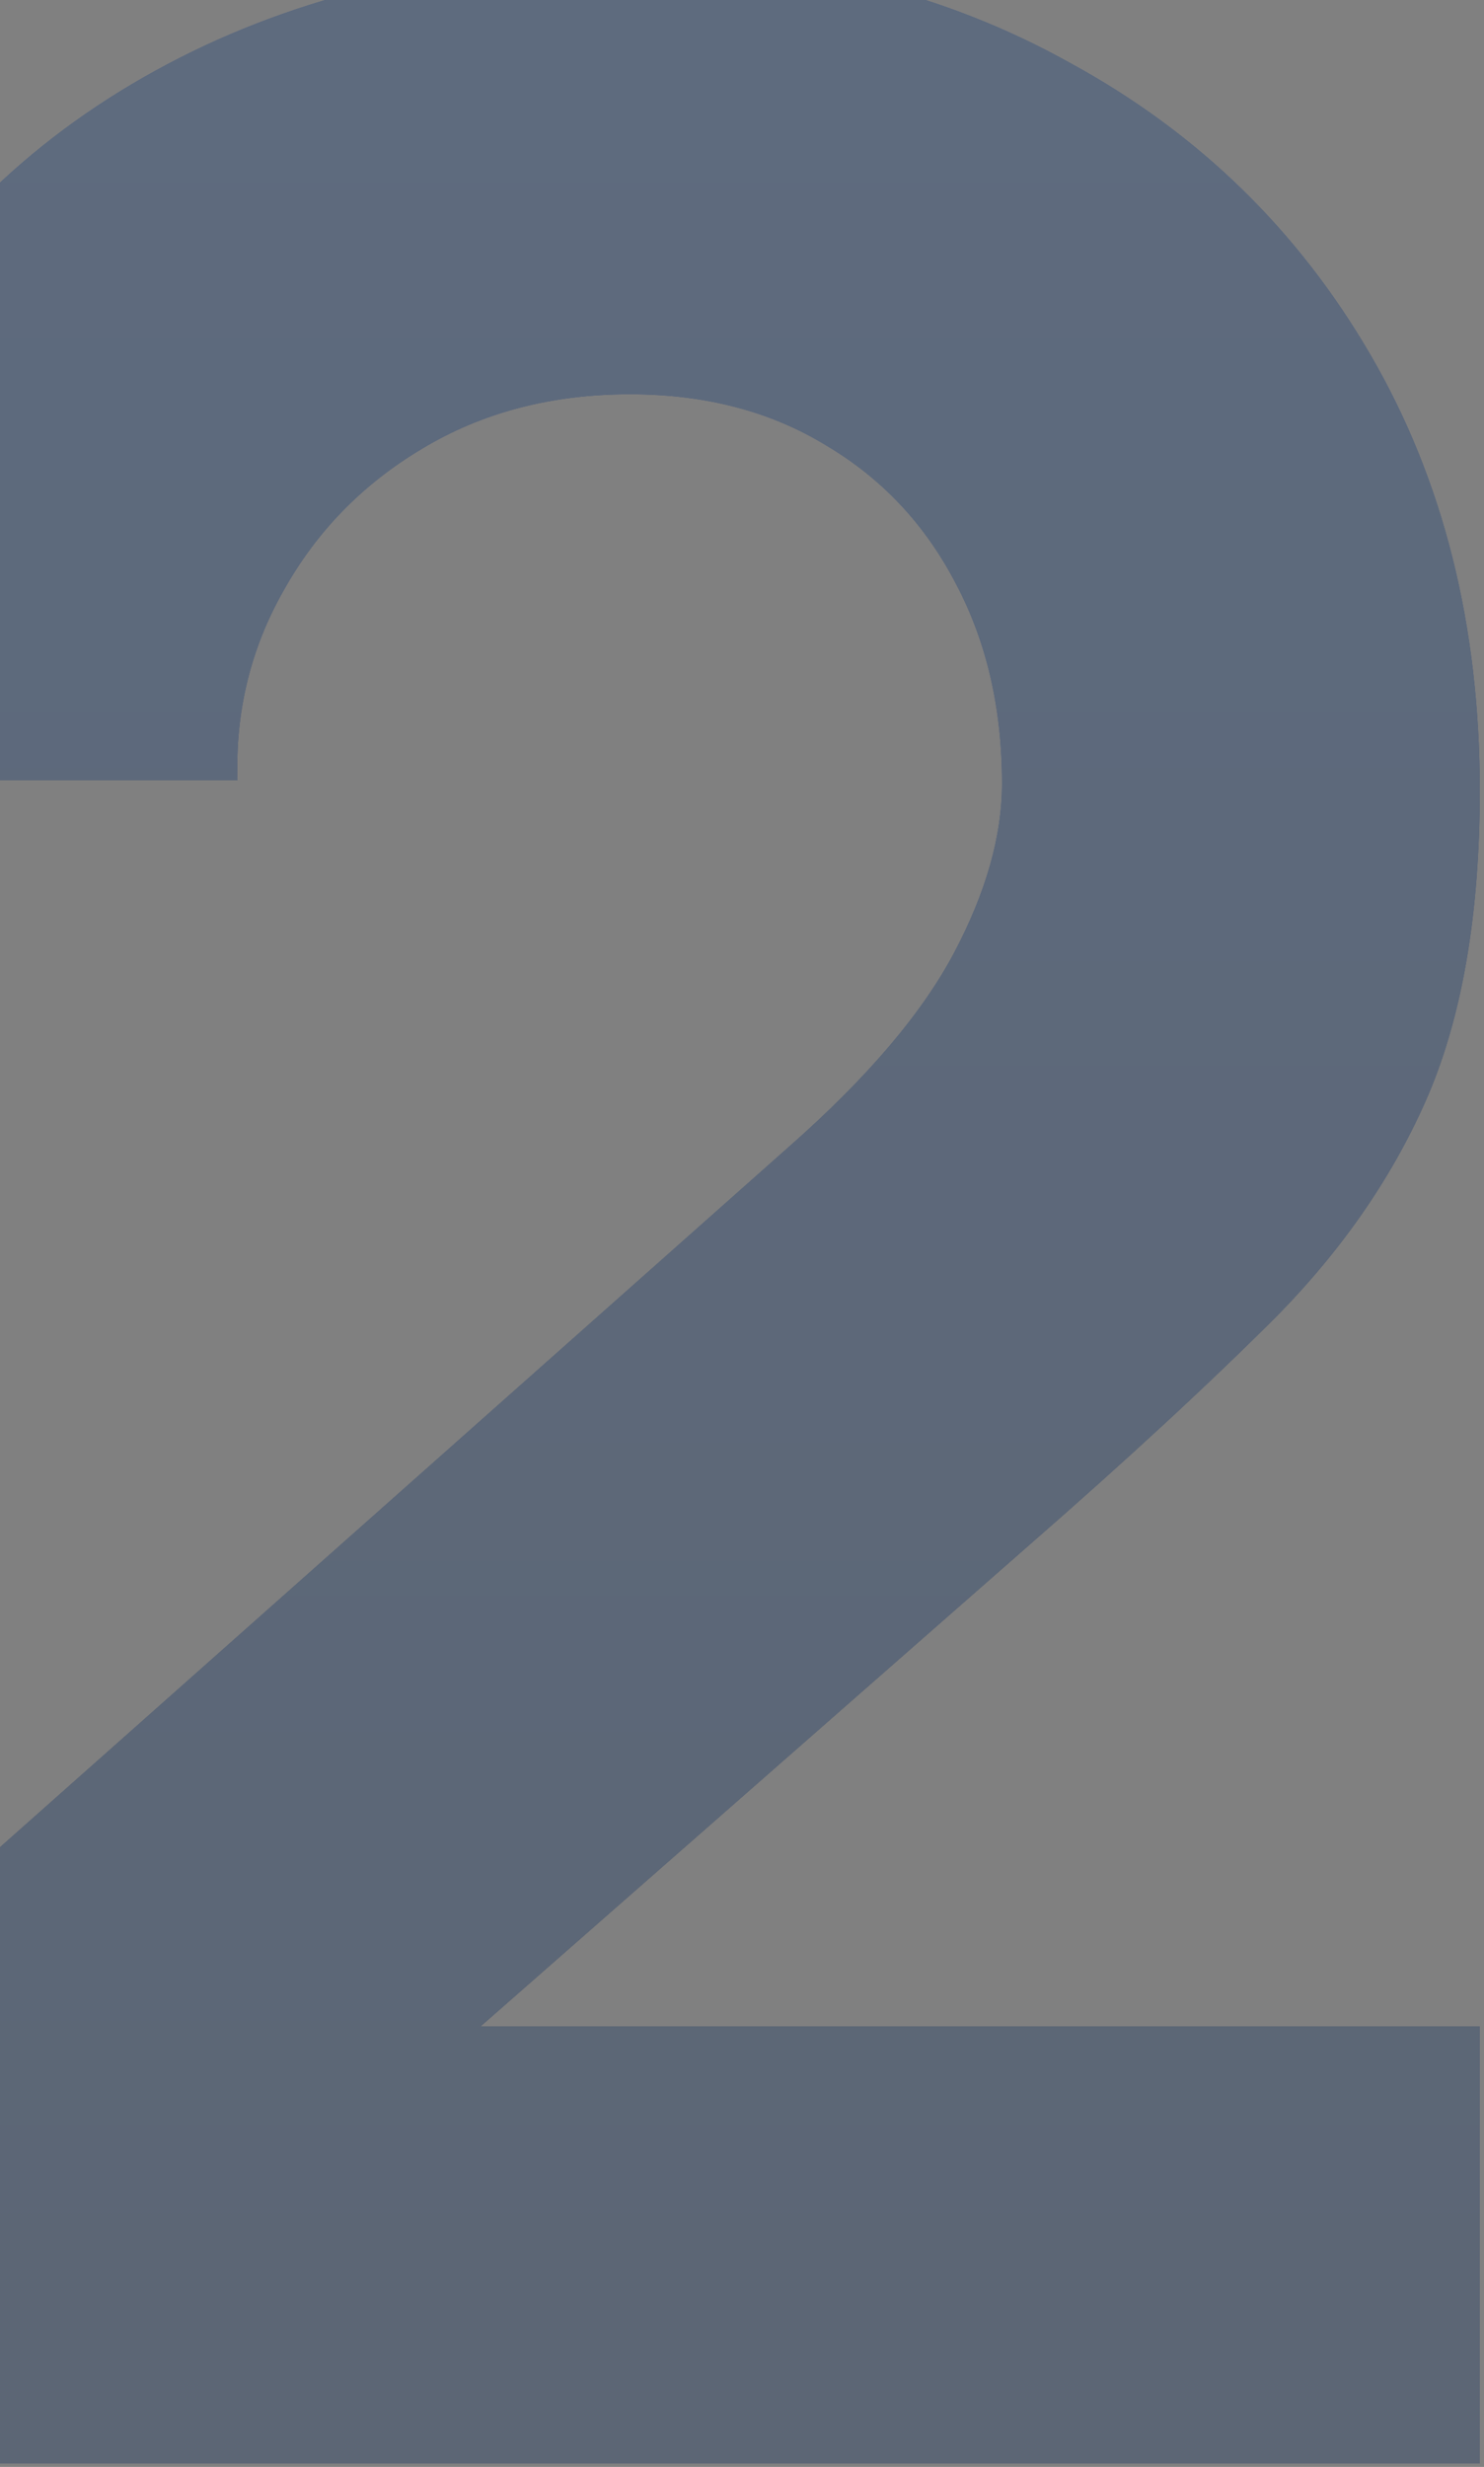
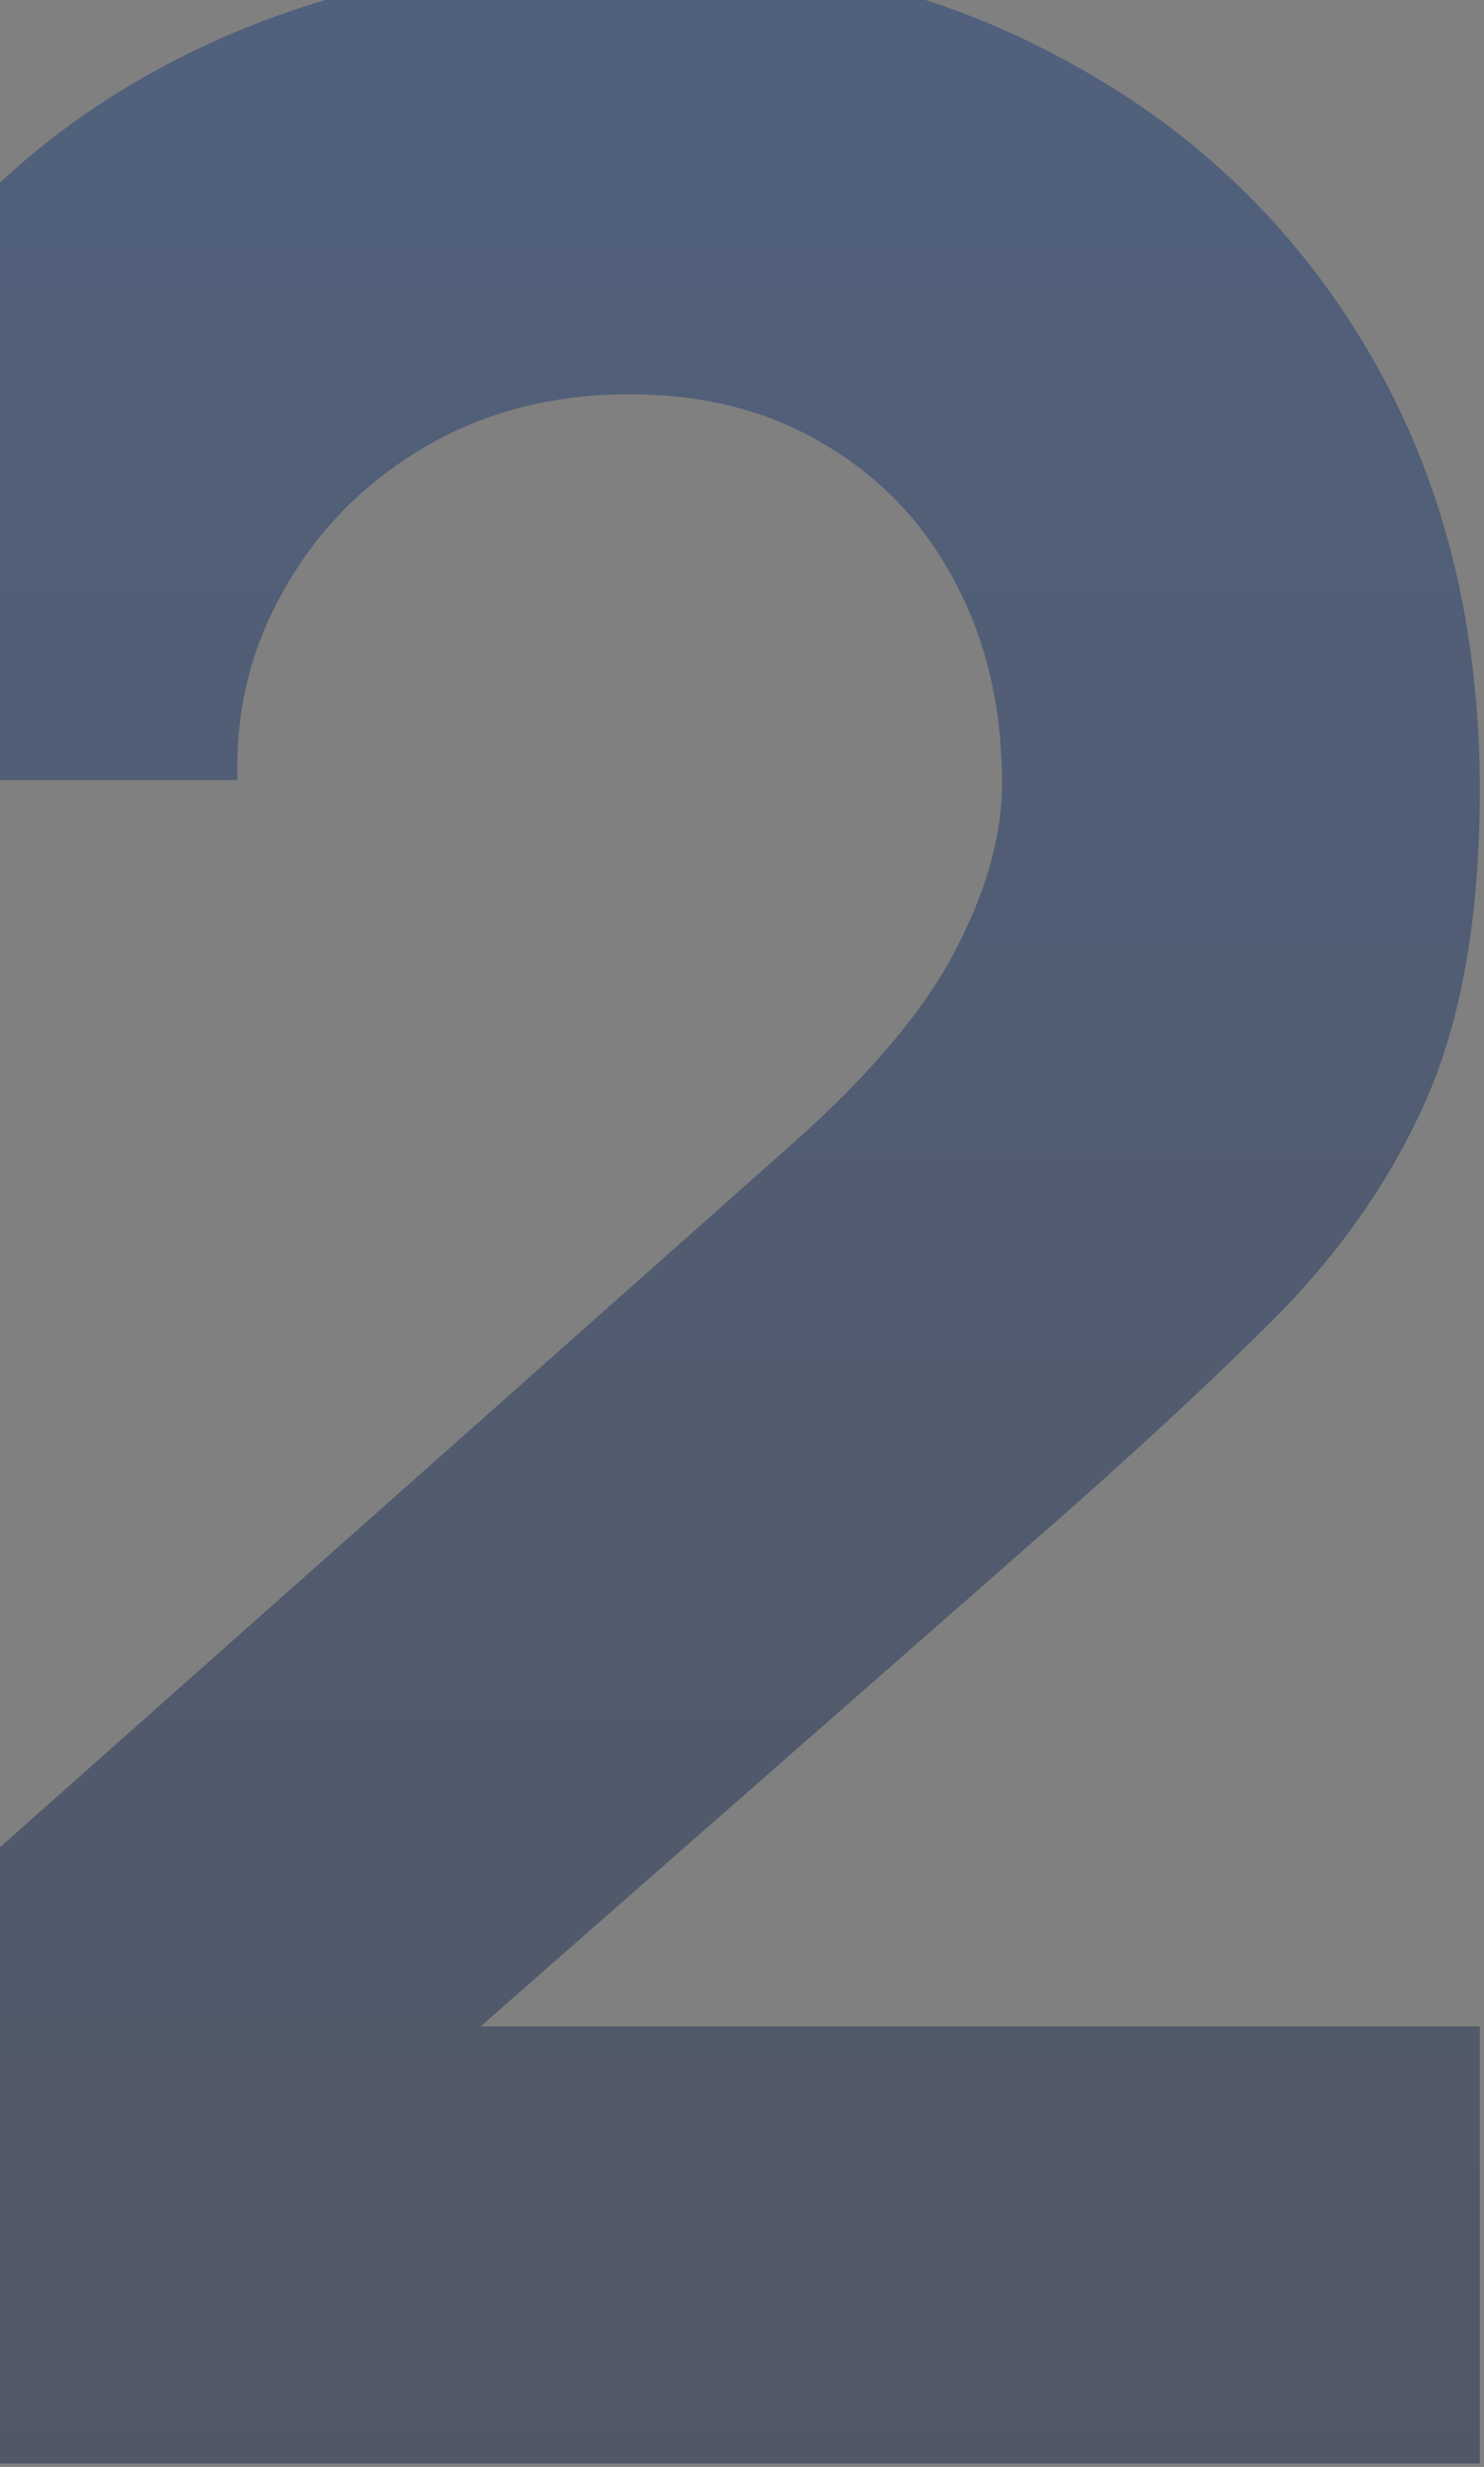
<svg xmlns="http://www.w3.org/2000/svg" width="130" height="216" viewBox="0 0 130 216" fill="none">
  <rect x="0" y="0" width="130" height="216" fill="#808080" stroke="none" />
  <g opacity="0.38">
-     <path d="M-21.051 215.701V180.422L69.239 100.297C76.016 94.317 80.8 88.686 83.59 83.404C86.38 78.123 87.776 73.189 87.776 68.605C87.776 62.028 86.43 56.198 83.74 51.115C81.049 45.933 77.262 41.897 72.379 39.007C67.495 36.017 61.765 34.522 55.187 34.522C48.311 34.522 42.232 36.117 36.95 39.306C31.768 42.395 27.732 46.531 24.841 51.713C21.951 56.796 20.606 62.327 20.805 68.306H-21.051C-21.051 53.557 -17.812 40.8 -11.335 30.037C-4.857 19.274 4.162 10.953 15.723 5.073C27.283 -0.807 40.737 -3.747 56.084 -3.747C70.136 -3.747 82.693 -0.657 93.755 5.521C104.917 11.601 113.687 20.121 120.065 31.084C126.443 42.046 129.632 54.753 129.632 69.203C129.632 79.867 128.137 88.736 125.148 95.812C122.158 102.788 117.723 109.266 111.843 115.245C105.963 121.125 98.738 127.802 90.168 135.277L31.867 186.401L28.579 177.432H129.632V215.701H-21.051Z" fill="white" />
-     <path d="M-21.051 215.701V180.422L69.239 100.297C76.016 94.317 80.8 88.686 83.59 83.404C86.38 78.123 87.776 73.189 87.776 68.605C87.776 62.028 86.43 56.198 83.74 51.115C81.049 45.933 77.262 41.897 72.379 39.007C67.495 36.017 61.765 34.522 55.187 34.522C48.311 34.522 42.232 36.117 36.95 39.306C31.768 42.395 27.732 46.531 24.841 51.713C21.951 56.796 20.606 62.327 20.805 68.306H-21.051C-21.051 53.557 -17.812 40.8 -11.335 30.037C-4.857 19.274 4.162 10.953 15.723 5.073C27.283 -0.807 40.737 -3.747 56.084 -3.747C70.136 -3.747 82.693 -0.657 93.755 5.521C104.917 11.601 113.687 20.121 120.065 31.084C126.443 42.046 129.632 54.753 129.632 69.203C129.632 79.867 128.137 88.736 125.148 95.812C122.158 102.788 117.723 109.266 111.843 115.245C105.963 121.125 98.738 127.802 90.168 135.277L31.867 186.401L28.579 177.432H129.632V215.701H-21.051Z" fill="url(#paint0_linear_2816_18457)" />
    <path d="M-21.051 215.701V180.422L69.239 100.297C76.016 94.317 80.8 88.686 83.59 83.404C86.38 78.123 87.776 73.189 87.776 68.605C87.776 62.028 86.43 56.198 83.74 51.115C81.049 45.933 77.262 41.897 72.379 39.007C67.495 36.017 61.765 34.522 55.187 34.522C48.311 34.522 42.232 36.117 36.95 39.306C31.768 42.395 27.732 46.531 24.841 51.713C21.951 56.796 20.606 62.327 20.805 68.306H-21.051C-21.051 53.557 -17.812 40.8 -11.335 30.037C-4.857 19.274 4.162 10.953 15.723 5.073C27.283 -0.807 40.737 -3.747 56.084 -3.747C70.136 -3.747 82.693 -0.657 93.755 5.521C104.917 11.601 113.687 20.121 120.065 31.084C126.443 42.046 129.632 54.753 129.632 69.203C129.632 79.867 128.137 88.736 125.148 95.812C122.158 102.788 117.723 109.266 111.843 115.245C105.963 121.125 98.738 127.802 90.168 135.277L31.867 186.401L28.579 177.432H129.632V215.701H-21.051Z" fill="url(#paint1_linear_2816_18457)" />
-     <path d="M-21.051 215.701V180.422L69.239 100.297C76.016 94.317 80.8 88.686 83.59 83.404C86.38 78.123 87.776 73.189 87.776 68.605C87.776 62.028 86.43 56.198 83.74 51.115C81.049 45.933 77.262 41.897 72.379 39.007C67.495 36.017 61.765 34.522 55.187 34.522C48.311 34.522 42.232 36.117 36.95 39.306C31.768 42.395 27.732 46.531 24.841 51.713C21.951 56.796 20.606 62.327 20.805 68.306H-21.051C-21.051 53.557 -17.812 40.8 -11.335 30.037C-4.857 19.274 4.162 10.953 15.723 5.073C27.283 -0.807 40.737 -3.747 56.084 -3.747C70.136 -3.747 82.693 -0.657 93.755 5.521C104.917 11.601 113.687 20.121 120.065 31.084C126.443 42.046 129.632 54.753 129.632 69.203C129.632 79.867 128.137 88.736 125.148 95.812C122.158 102.788 117.723 109.266 111.843 115.245C105.963 121.125 98.738 127.802 90.168 135.277L31.867 186.401L28.579 177.432H129.632V215.701H-21.051Z" fill="url(#paint2_linear_2816_18457)" />
  </g>
  <defs>
    <linearGradient id="paint0_linear_2816_18457" x1="54.5" y1="-131" x2="54.5" y2="333" gradientUnits="userSpaceOnUse">
      <stop stop-color="#062A6A" />
      <stop offset="1" stop-color="#070E1B" />
    </linearGradient>
    <linearGradient id="paint1_linear_2816_18457" x1="54.5" y1="-131" x2="54.5" y2="333" gradientUnits="userSpaceOnUse">
      <stop stop-color="#063B9B" />
      <stop offset="1" stop-color="#050C1A" />
    </linearGradient>
    <linearGradient id="paint2_linear_2816_18457" x1="54.5" y1="-131" x2="54.5" y2="333" gradientUnits="userSpaceOnUse">
      <stop stop-color="#2B528C" />
      <stop offset="1" stop-color="#1E3455" />
    </linearGradient>
  </defs>
</svg>